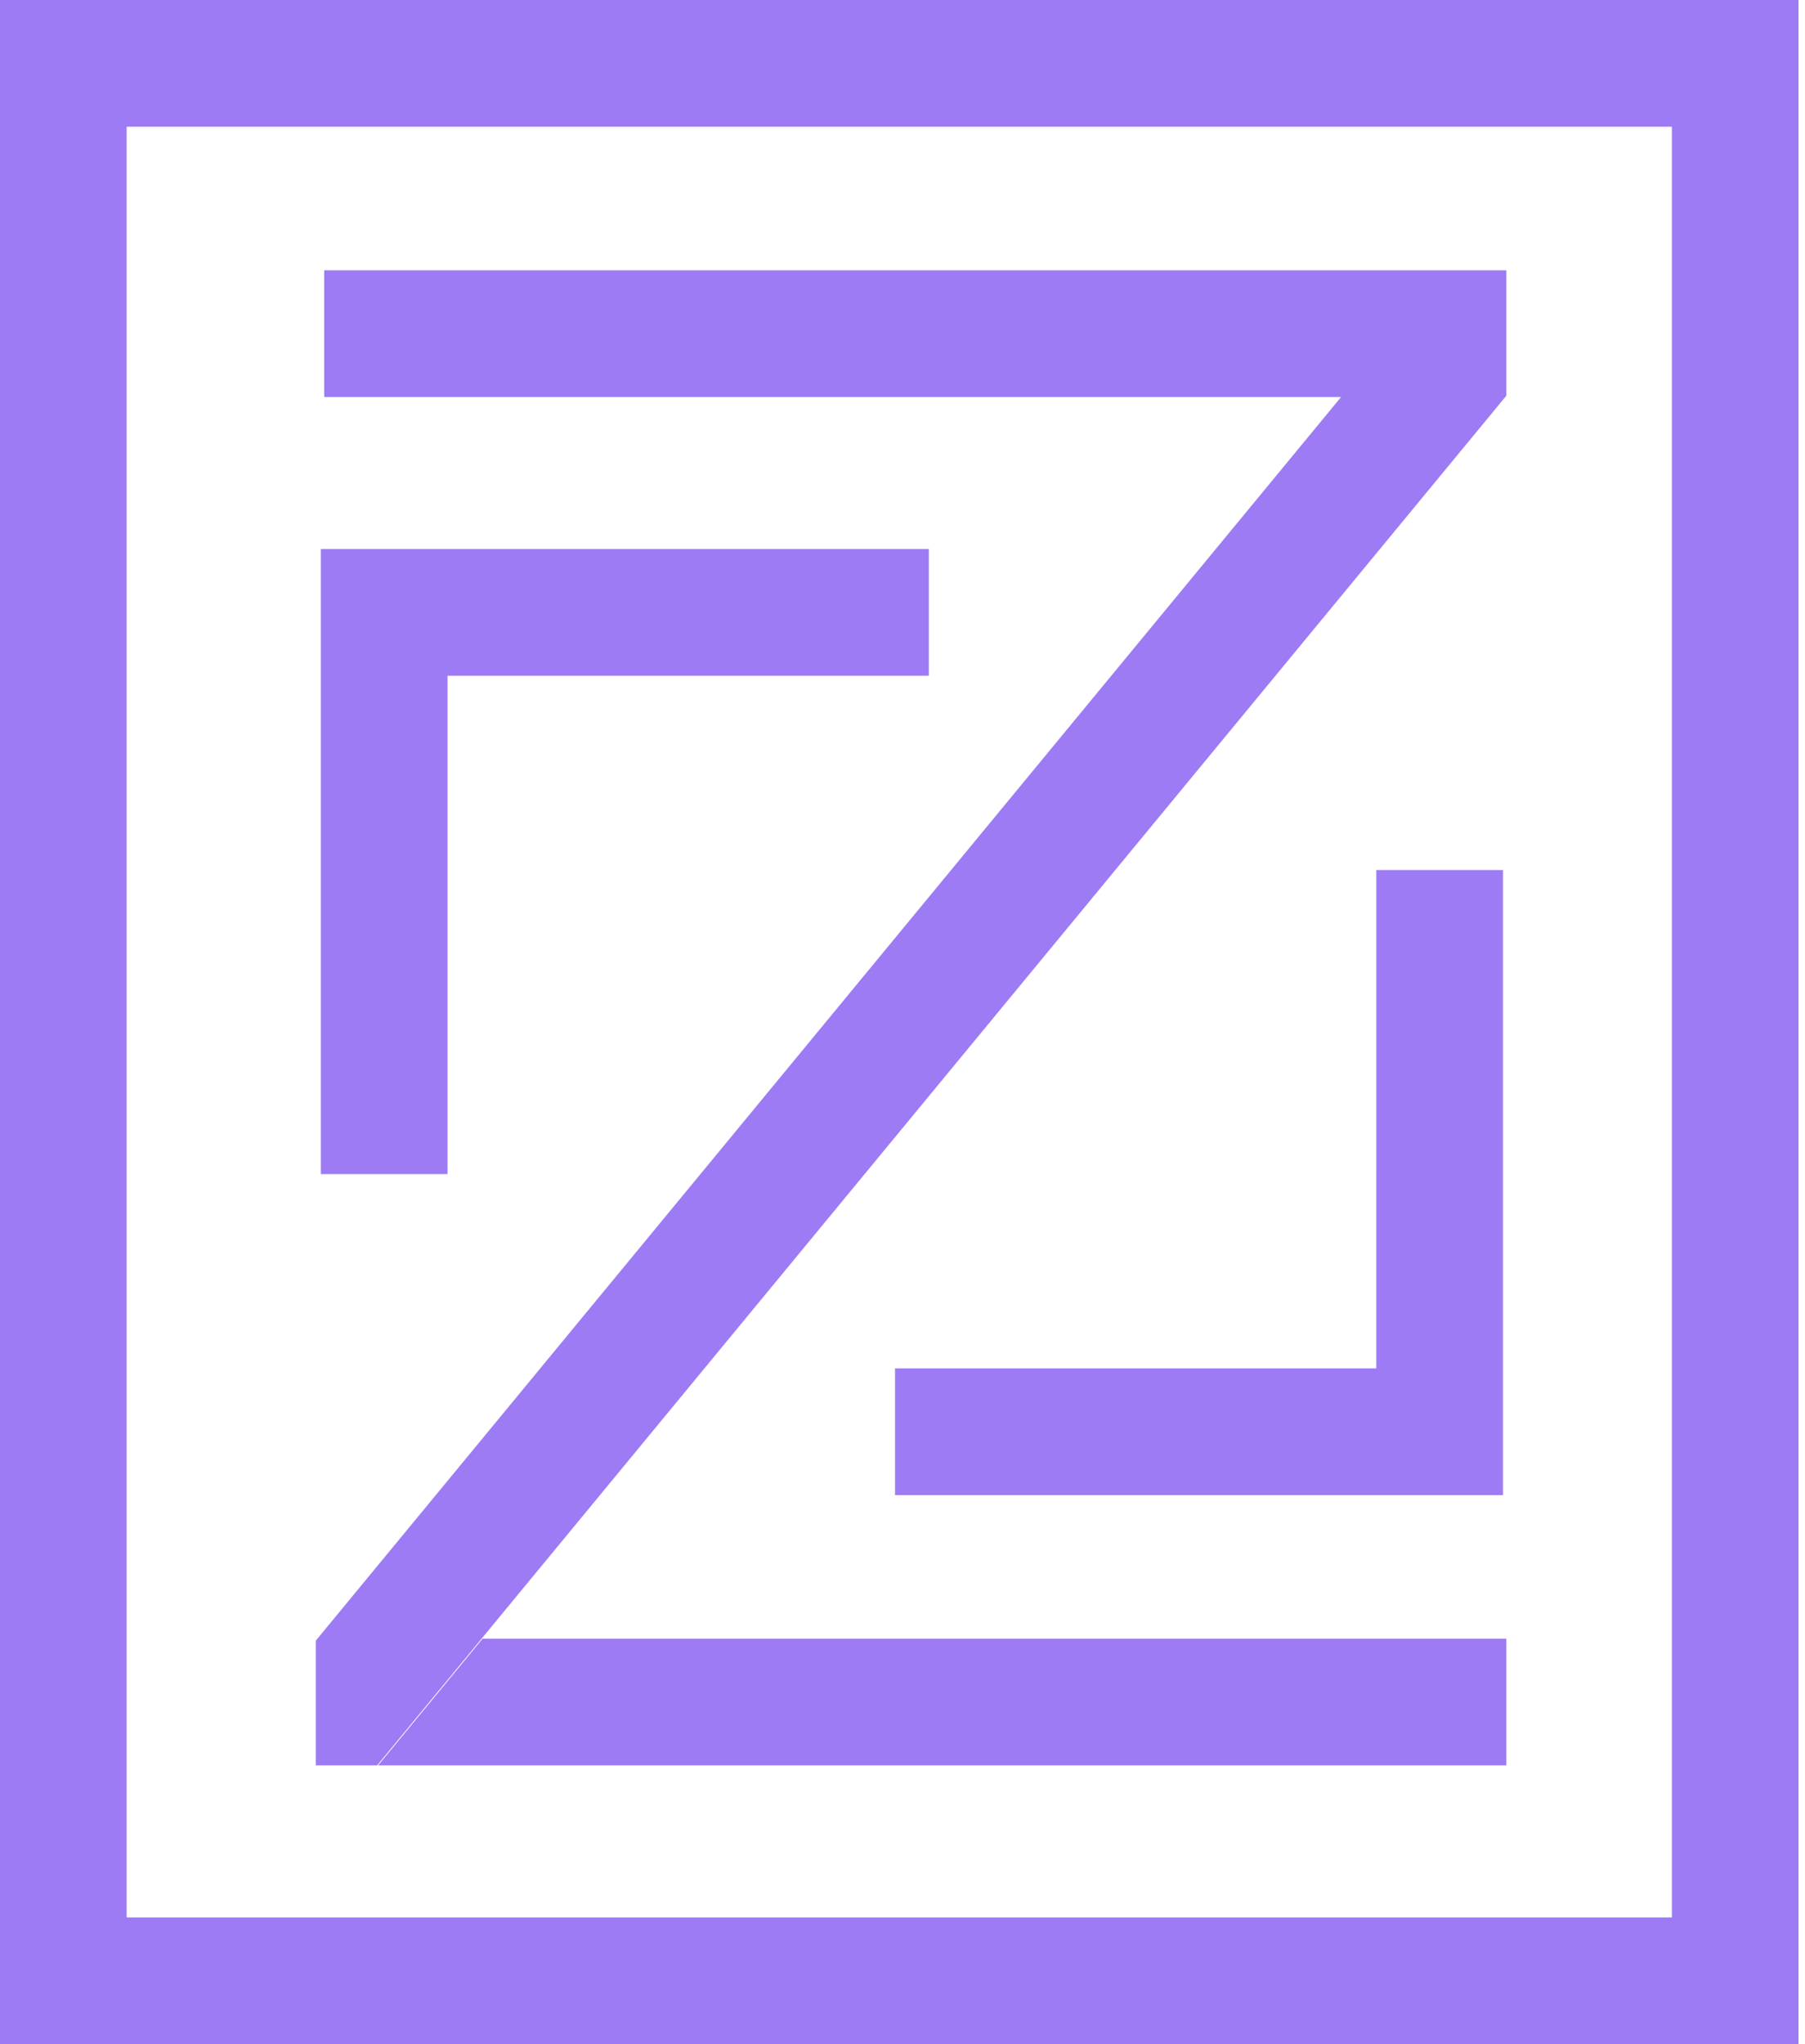
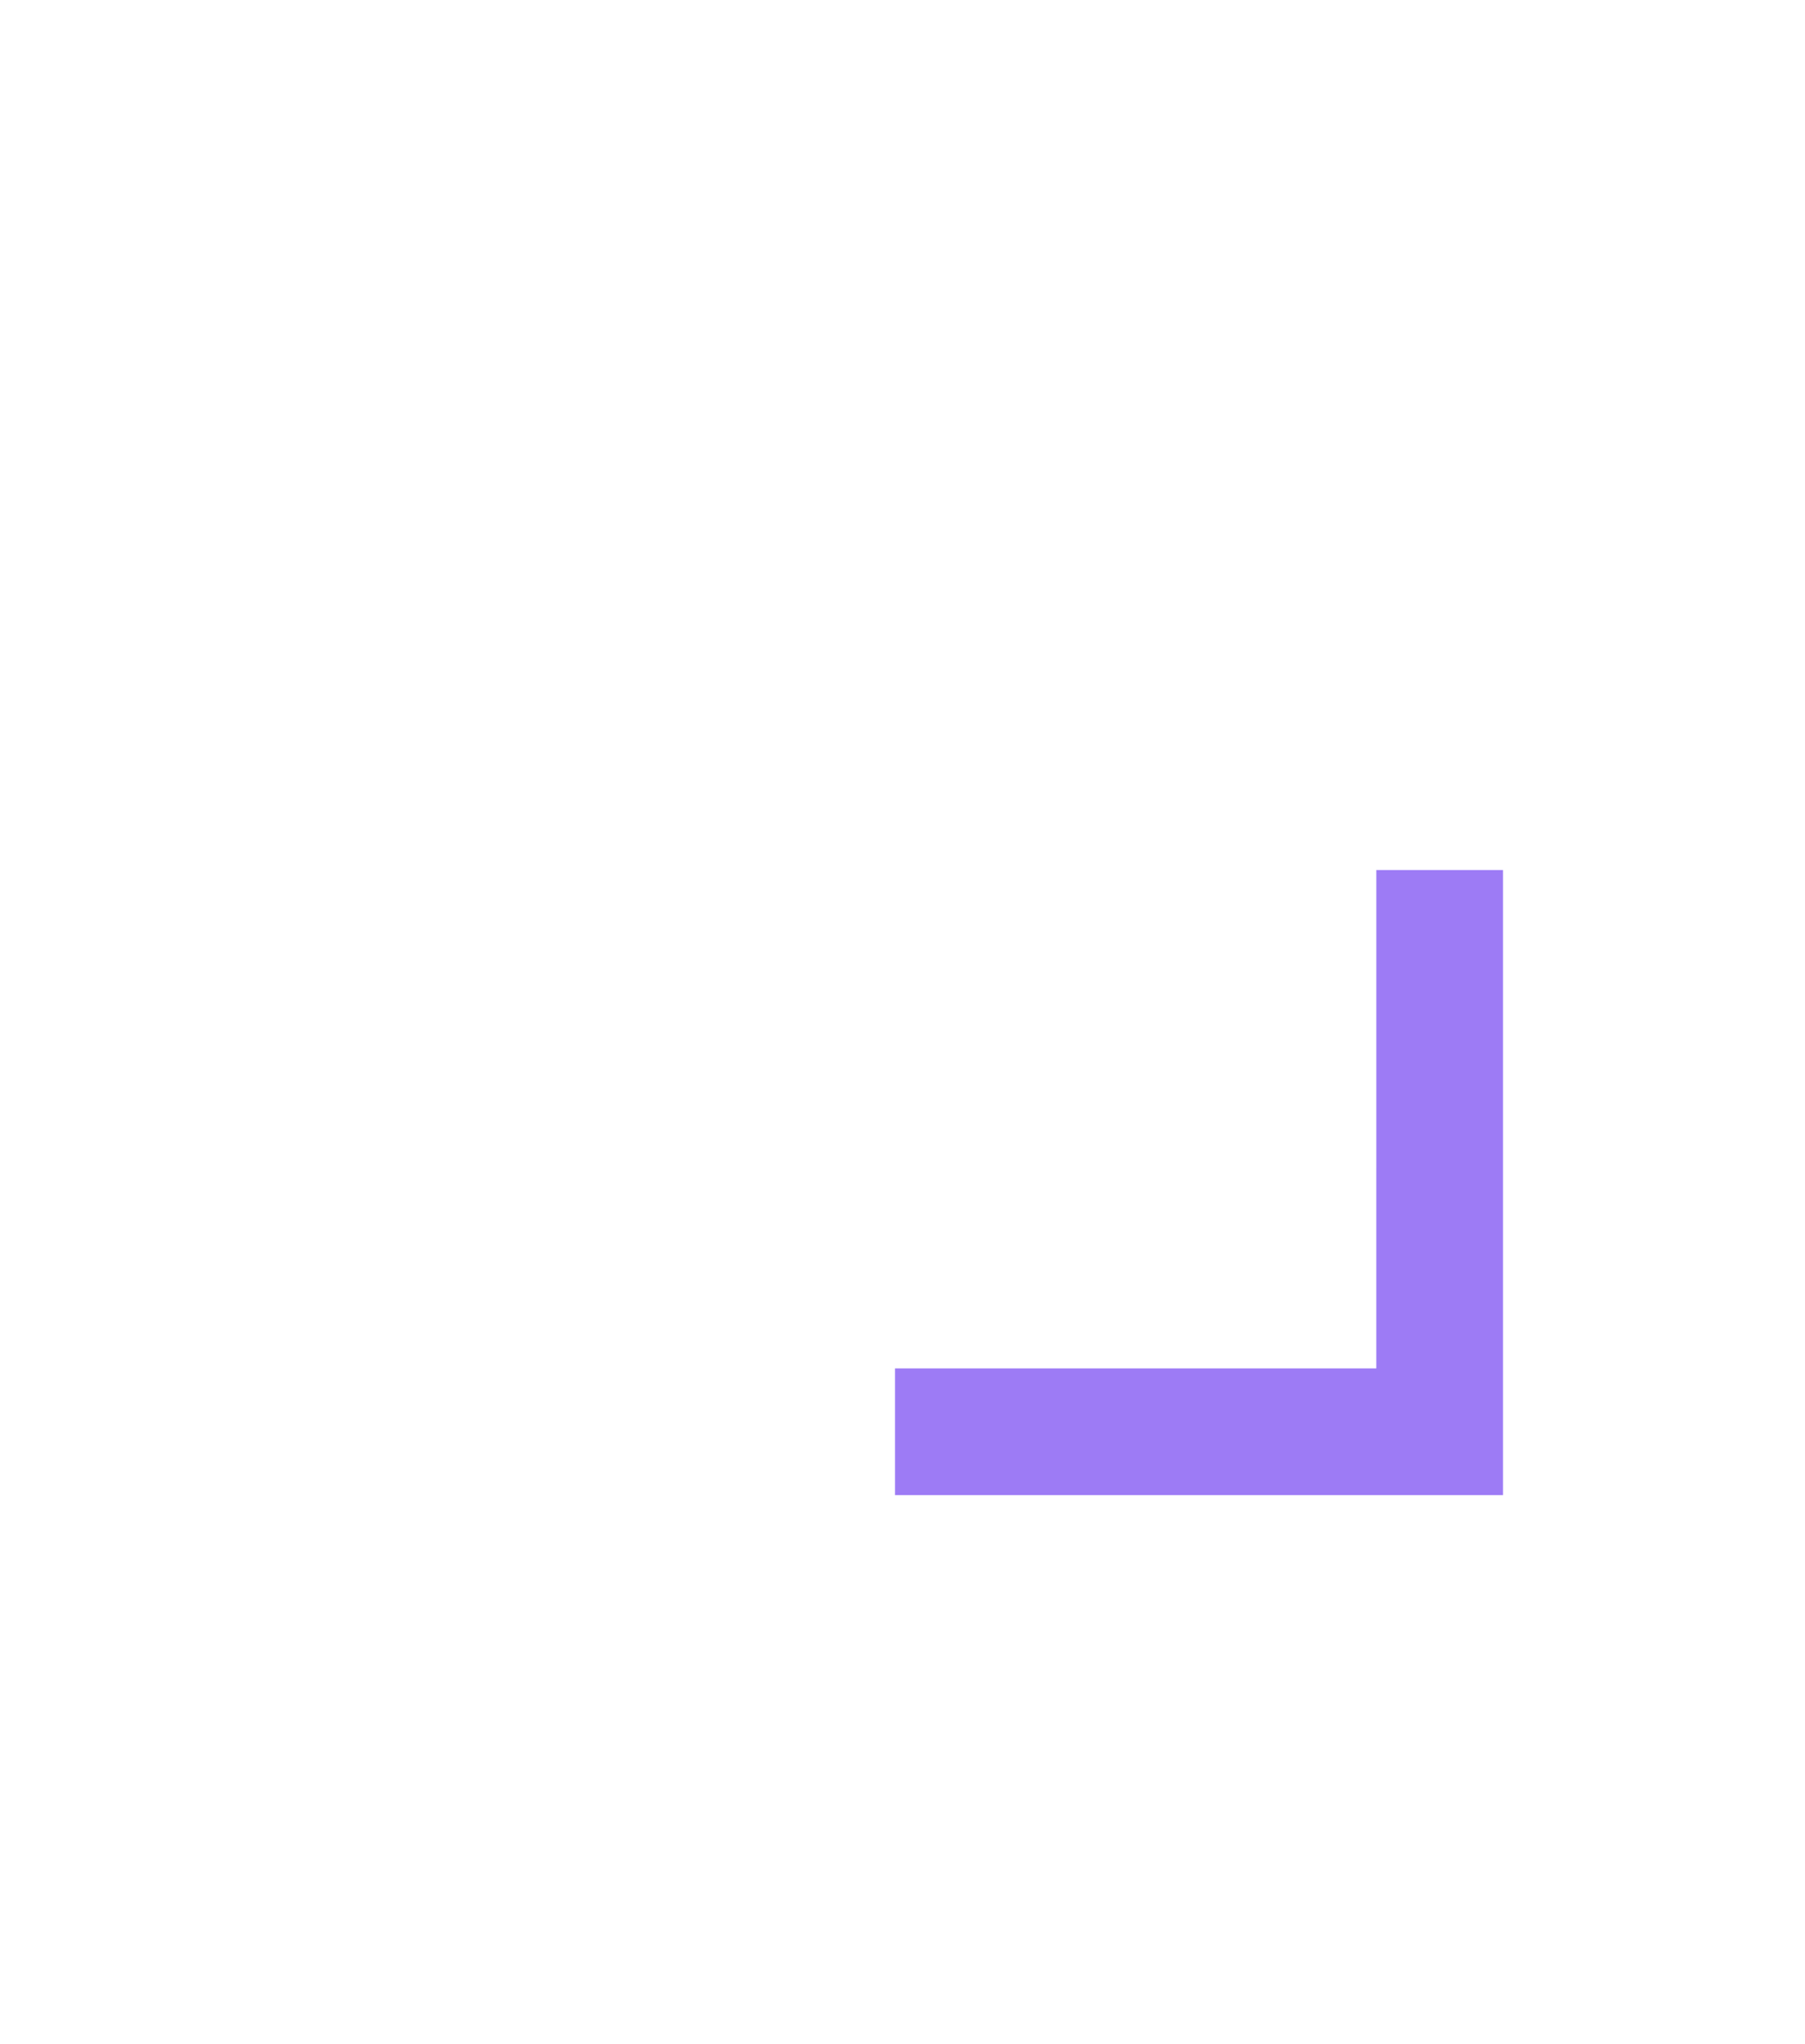
<svg xmlns="http://www.w3.org/2000/svg" fill="none" height="120" viewBox="0 0 106 120" width="106">
  <g fill="#9d7bf5">
-     <path d="m88.462 103.636h-66.256l6.134-7.438h60.122z" />
    <path d="m88.457 23.306h.004v-.005z" />
-     <path d="m19.04 15.868v7.438h59.717l-60.213 73.009v7.321h3.603l66.315-80.407v-7.361z" />
    <path d="m80.826 51.074h7.438v36.694h-35.703v-7.438h28.264z" />
-     <path d="m18.843 68.926h7.438v-29.256h28.265v-7.438h-35.703z" />
-     <path clip-rule="evenodd" d="m0 0h105.62v120h-105.62zm7.438 7.438h90.744v105.124h-90.744z" fill-rule="evenodd" />
  </g>
</svg>